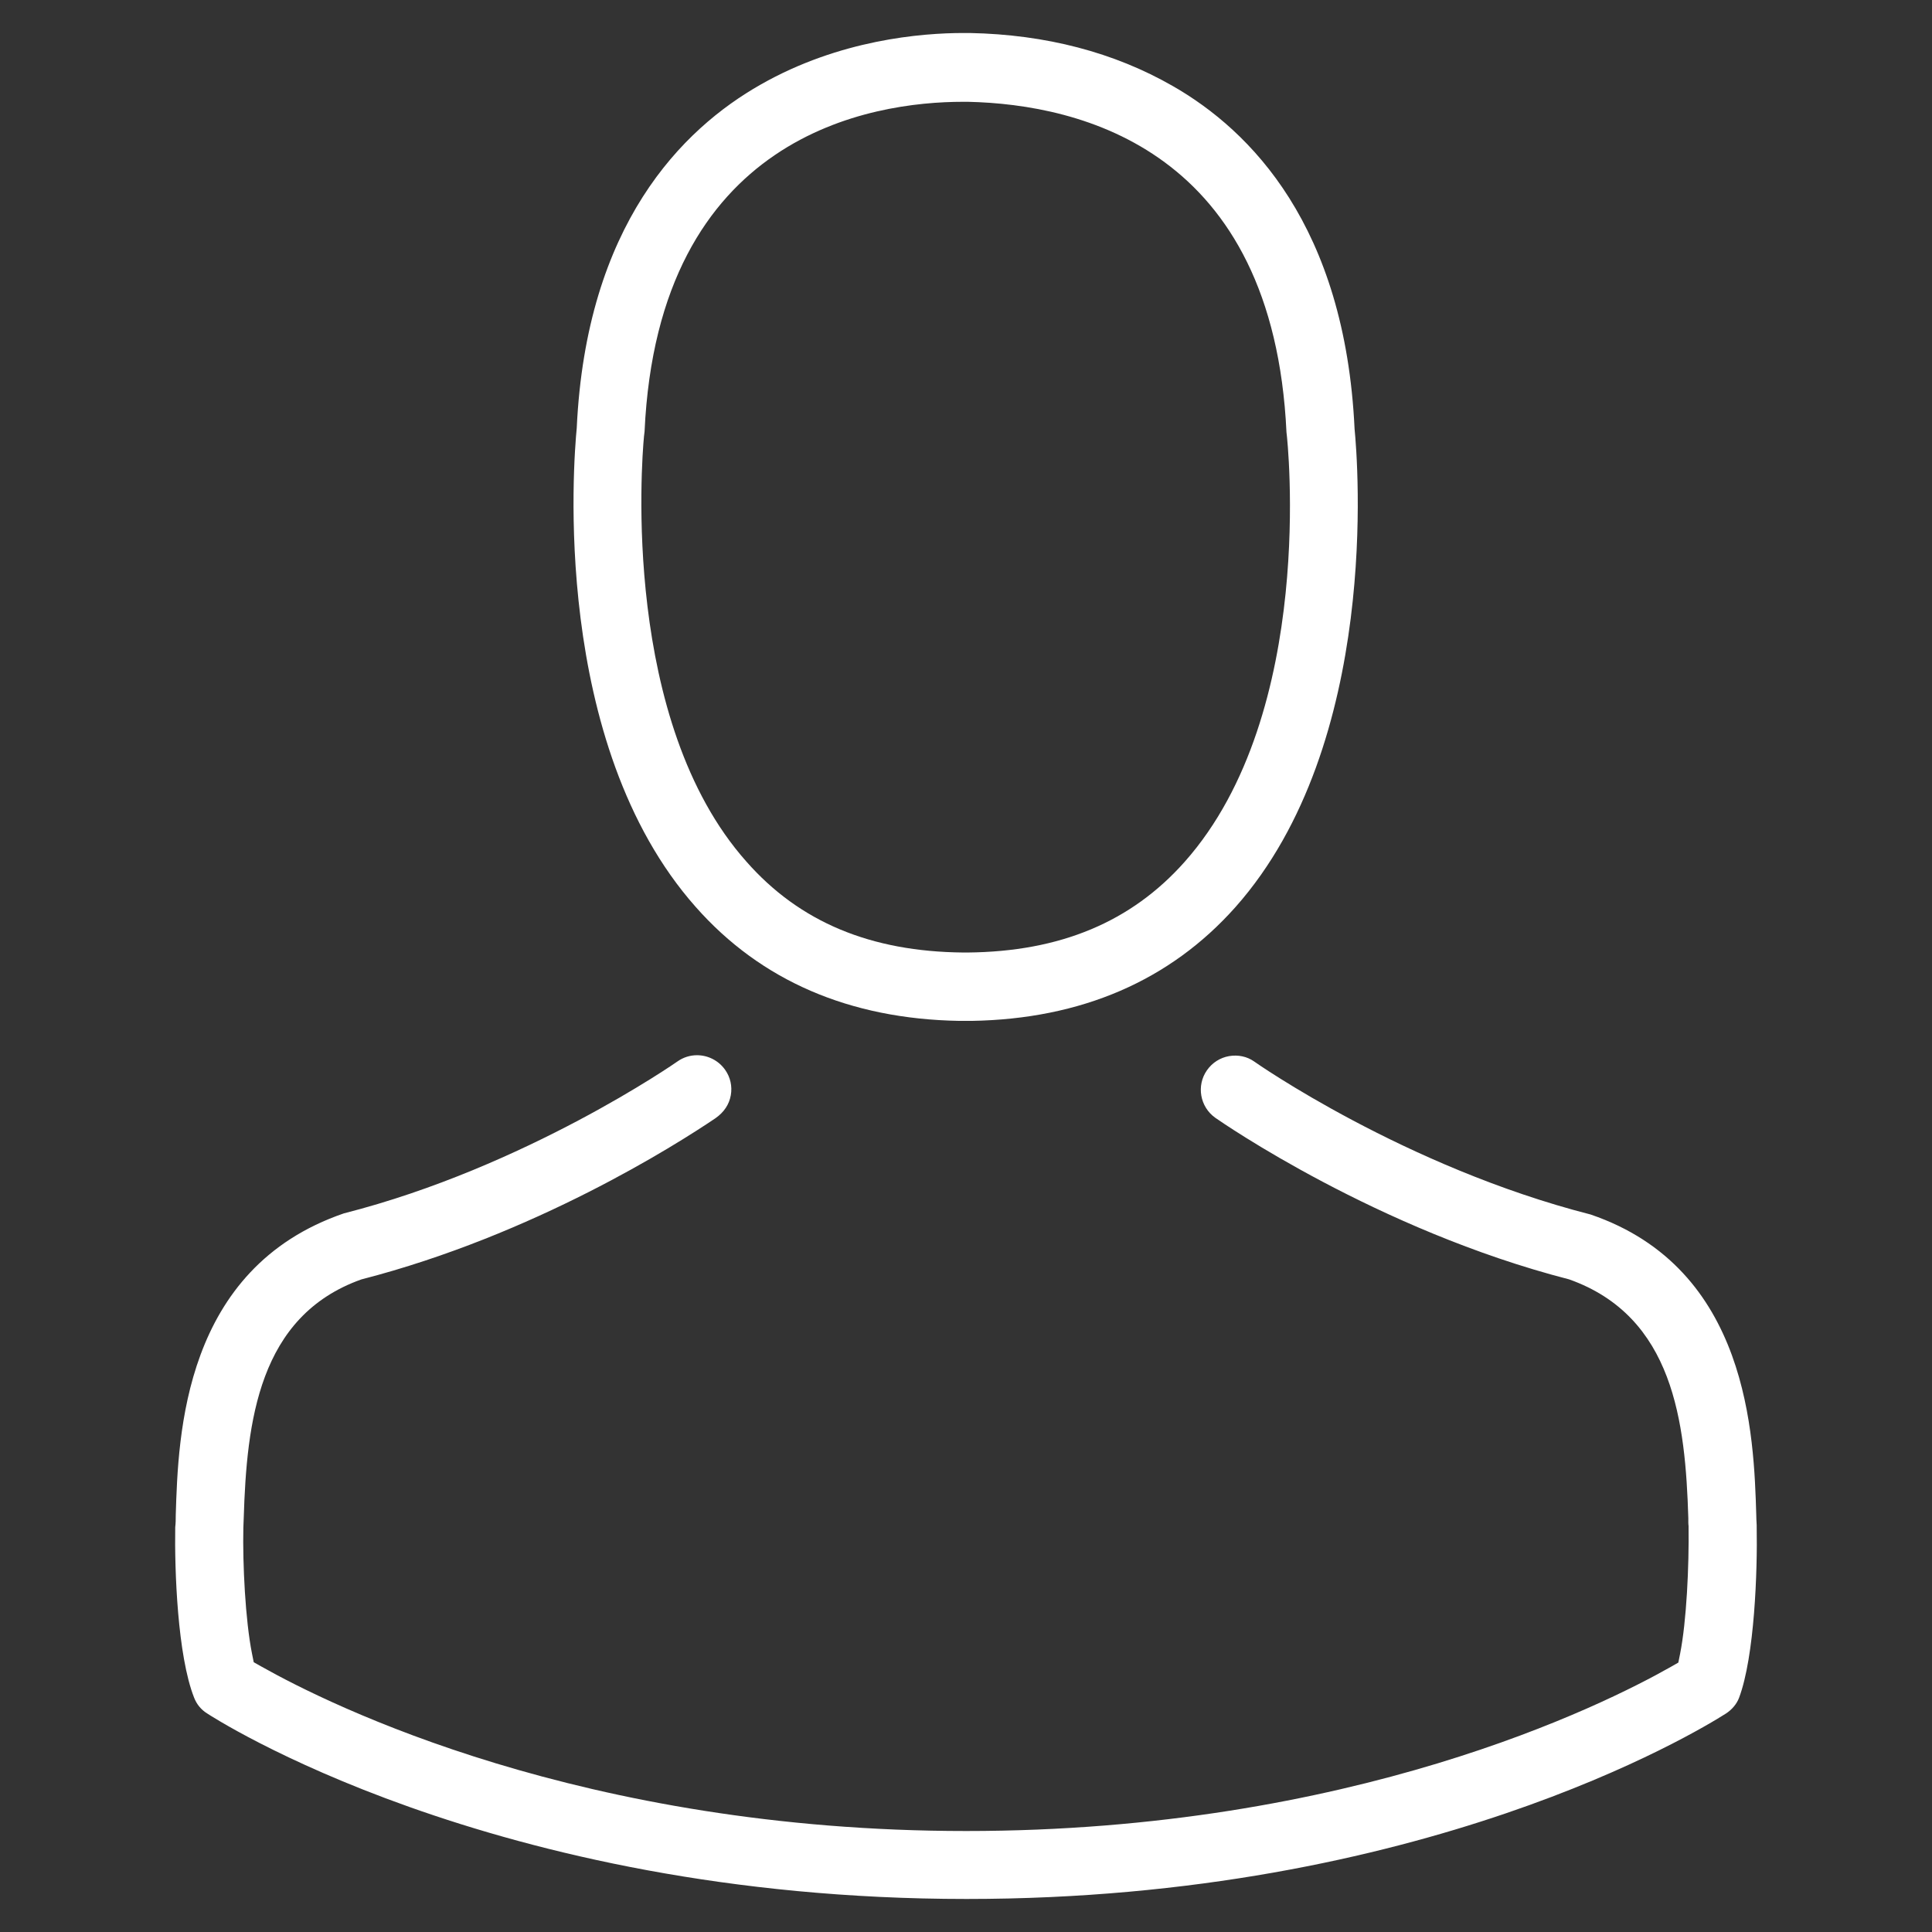
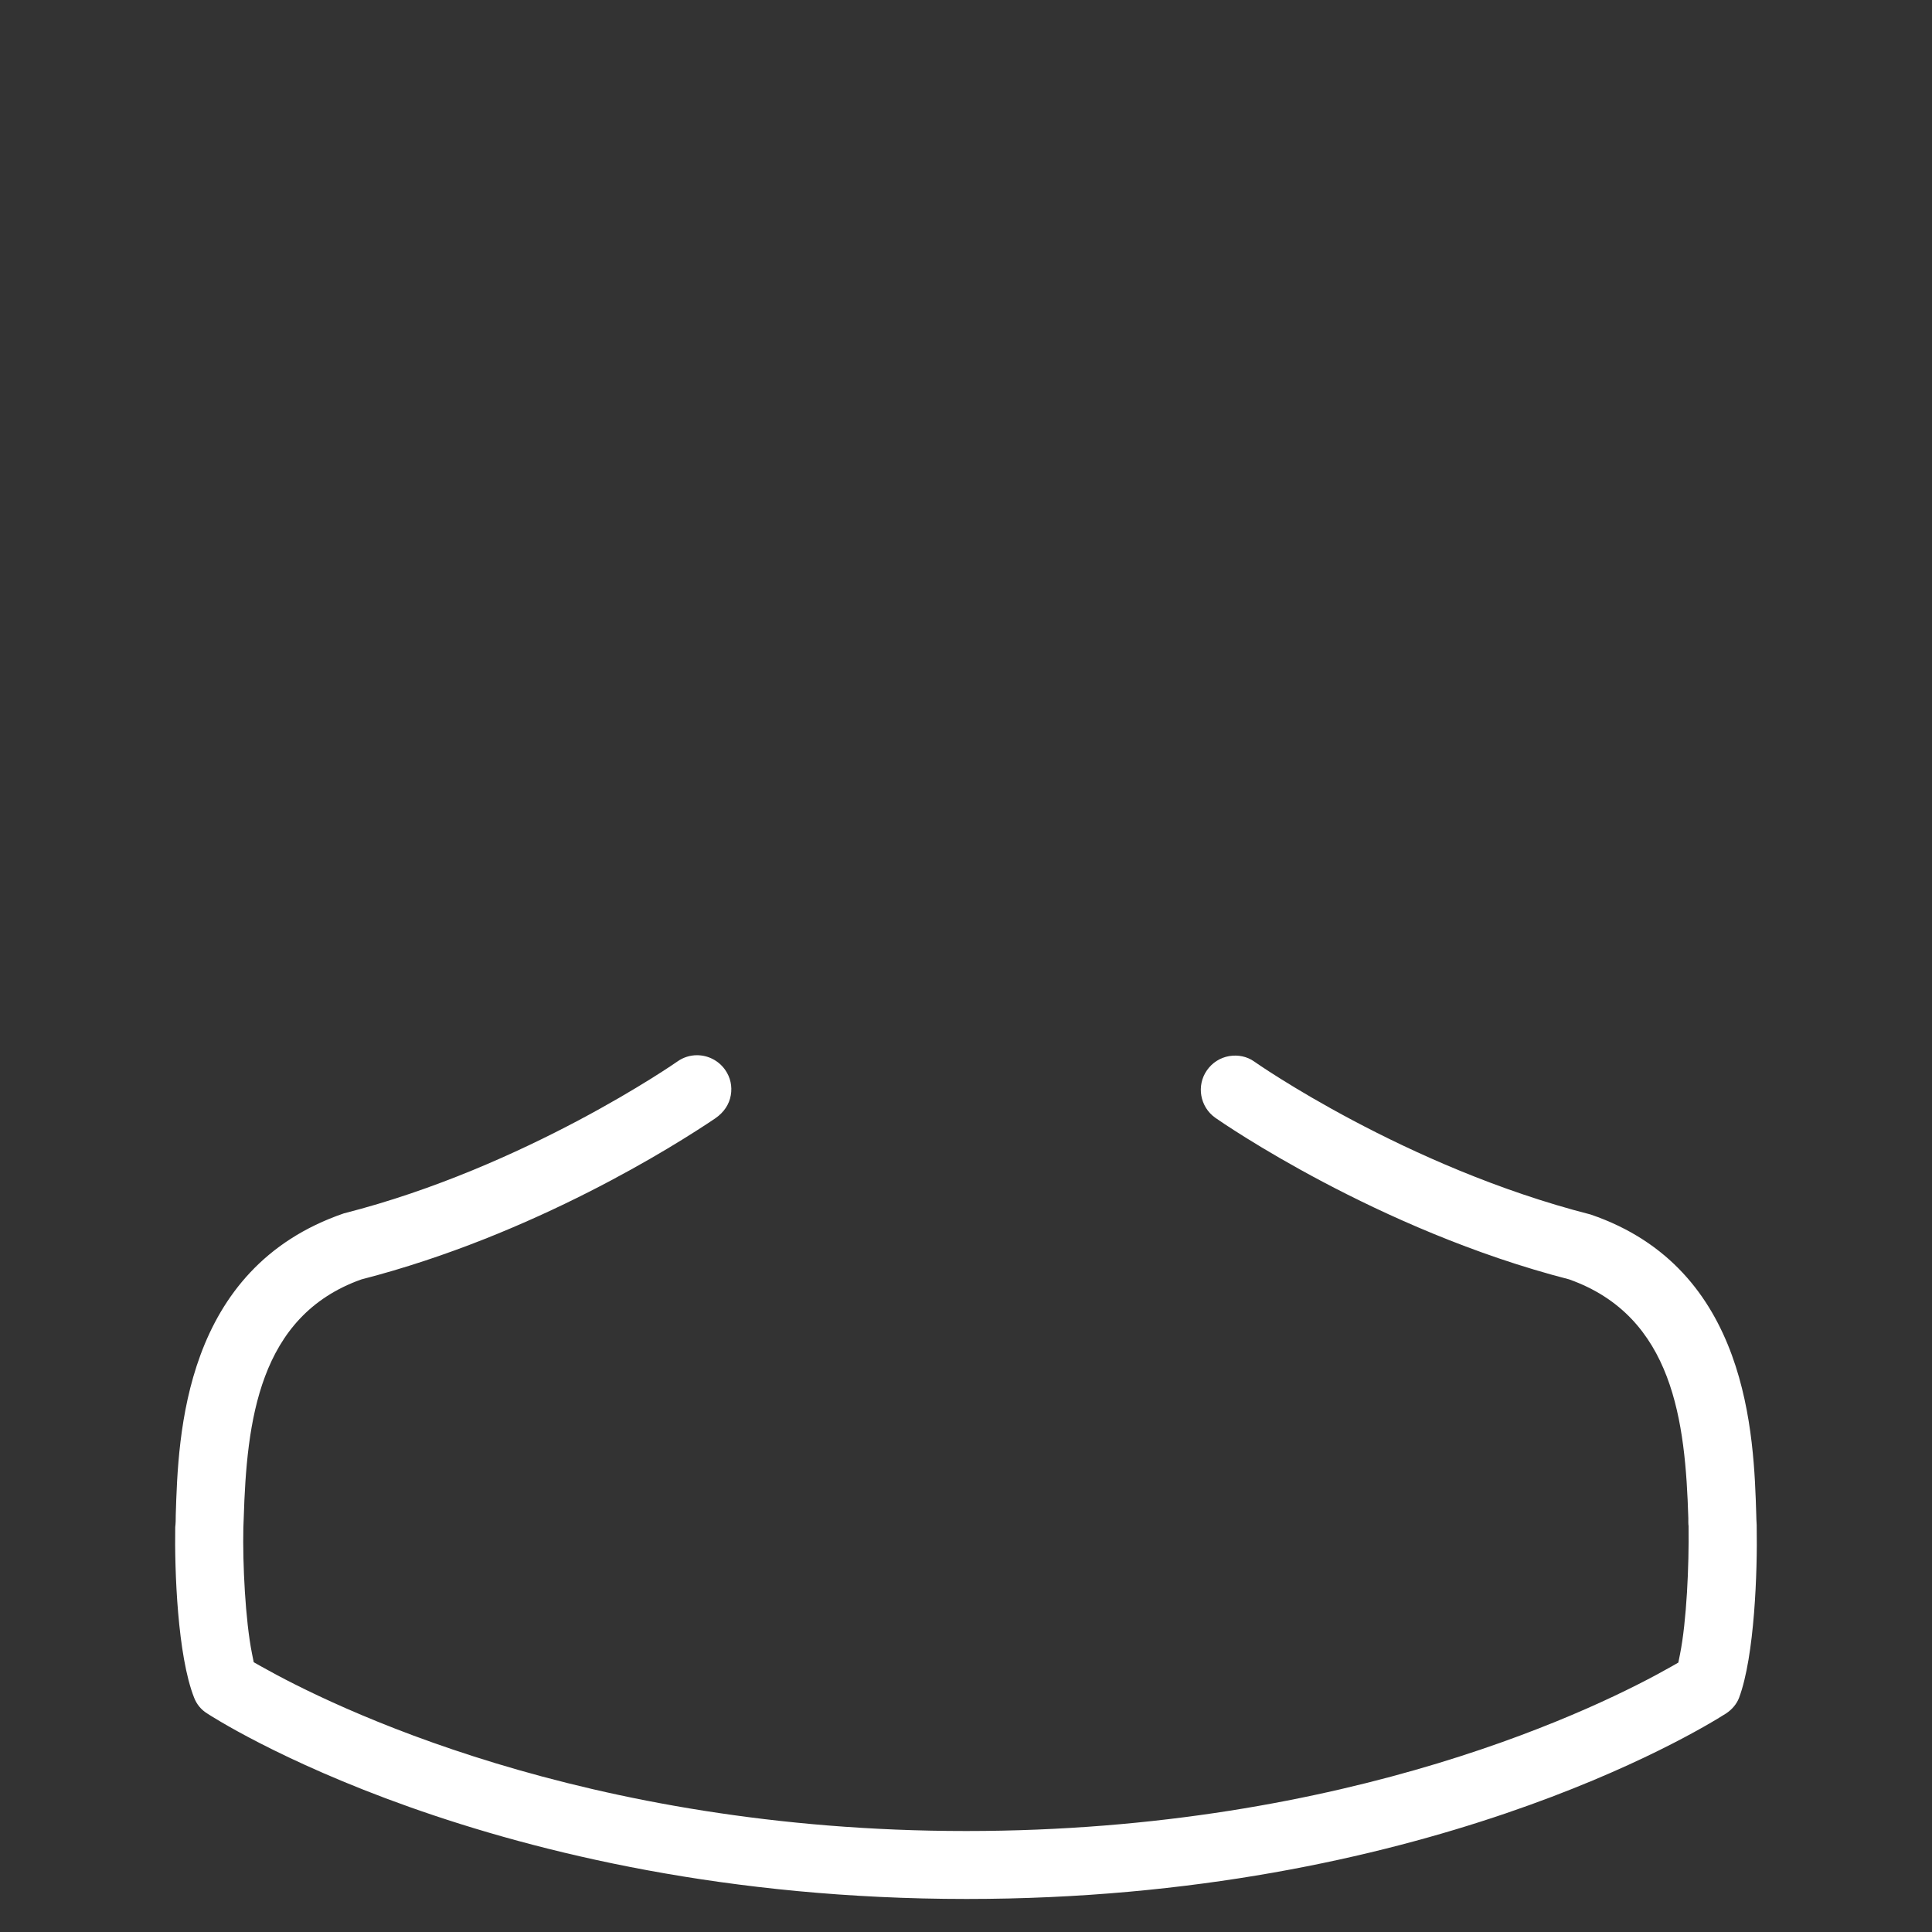
<svg xmlns="http://www.w3.org/2000/svg" version="1.1" id="Layer_1" x="0px" y="0px" width="100px" height="100px" viewBox="0 0 100 100" enable-background="new 0 0 100 100" xml:space="preserve">
  <rect x="0" y="0" width="100" height="100" fill="#333333" stroke="none" />
  <g>
-     <path id="XMLID_17_" fill="#FFFFFF" d="M49.654,52.841h0.645c5.663-0.097,10.263-2.08,13.651-5.893    c7.521-8.479,6.325-23.101,6.163-24.741c-0.493-10.514-5.388-15.451-9.405-17.751c-3.041-1.746-6.577-2.67-10.512-2.748h-0.327    c-2.169,0-6.416,0.346-10.493,2.667c-4.075,2.309-9.033,7.266-9.524,17.782c-0.164,1.69-1.359,16.311,6.162,24.791    C39.381,50.76,43.97,52.742,49.654,52.841z M33.333,22.584l0.029-0.243C34.068,6.939,45.128,5.269,49.85,5.269h0.244    c5.882,0.13,15.811,2.525,16.494,17.111l0.013,0.11c0.019,0.141,1.588,14.379-5.28,22.114c-2.768,3.118-6.445,4.654-11.239,4.698    h-0.214c-4.812-0.043-8.483-1.581-11.23-4.701C32.178,37.344,33.202,23.966,33.333,22.584z" />
    <polygon id="XMLID_30_" fill="#FFFFFF" points="82.646,61.929 82.646,61.929 82.646,61.929  " />
    <path id="XMLID_31_" fill="#FFFFFF" d="M64.907,54.937c-0.358-0.251-0.82-0.353-1.29-0.273c-0.464,0.082-0.87,0.341-1.143,0.729    c-0.56,0.796-0.366,1.902,0.433,2.466c0.335,0.234,8.383,5.808,18.311,8.361c5.409,1.923,6.017,7.384,6.169,12.354    c0,0.167-0.004,0.291,0.013,0.413c0.029,2.066-0.104,4.935-0.441,6.626l-0.089,0.442l-0.391,0.223    c-3.513,1.992-16.521,8.495-36.469,8.495c-19.857,0-32.944-6.518-36.484-8.515l-0.393-0.222l-0.089-0.443    c-0.346-1.729-0.489-4.651-0.448-6.522l0.019-0.488c0.154-5.001,0.764-10.463,6.085-12.359c8.956-2.305,16.288-6.965,18.325-8.34    c0.46-0.32,0.718-0.728,0.801-1.193c0.083-0.464-0.021-0.932-0.293-1.317c-0.348-0.492-0.899-0.756-1.457-0.756    c-0.348,0-0.701,0.104-1.007,0.32c-0.05,0.038-7.854,5.473-17.266,7.864c-8.316,2.85-8.579,11.471-8.706,15.614    c0,0.228-0.002,0.429-0.027,0.628c-0.038,2.23,0.115,6.646,0.978,8.829c0.133,0.343,0.364,0.621,0.666,0.809    c0.171,0.114,14.664,9.608,39.318,9.608c23.561,0,37.764-8.618,39.306-9.6c0.31-0.202,0.552-0.49,0.674-0.808    c0.808-2.153,0.957-6.579,0.914-8.854V78.95c-0.015-0.285-0.021-0.395-0.021-0.51c-0.125-4.144-0.383-12.784-8.577-15.578    C72.706,60.402,64.974,54.989,64.907,54.937z" />
  </g>
</svg>